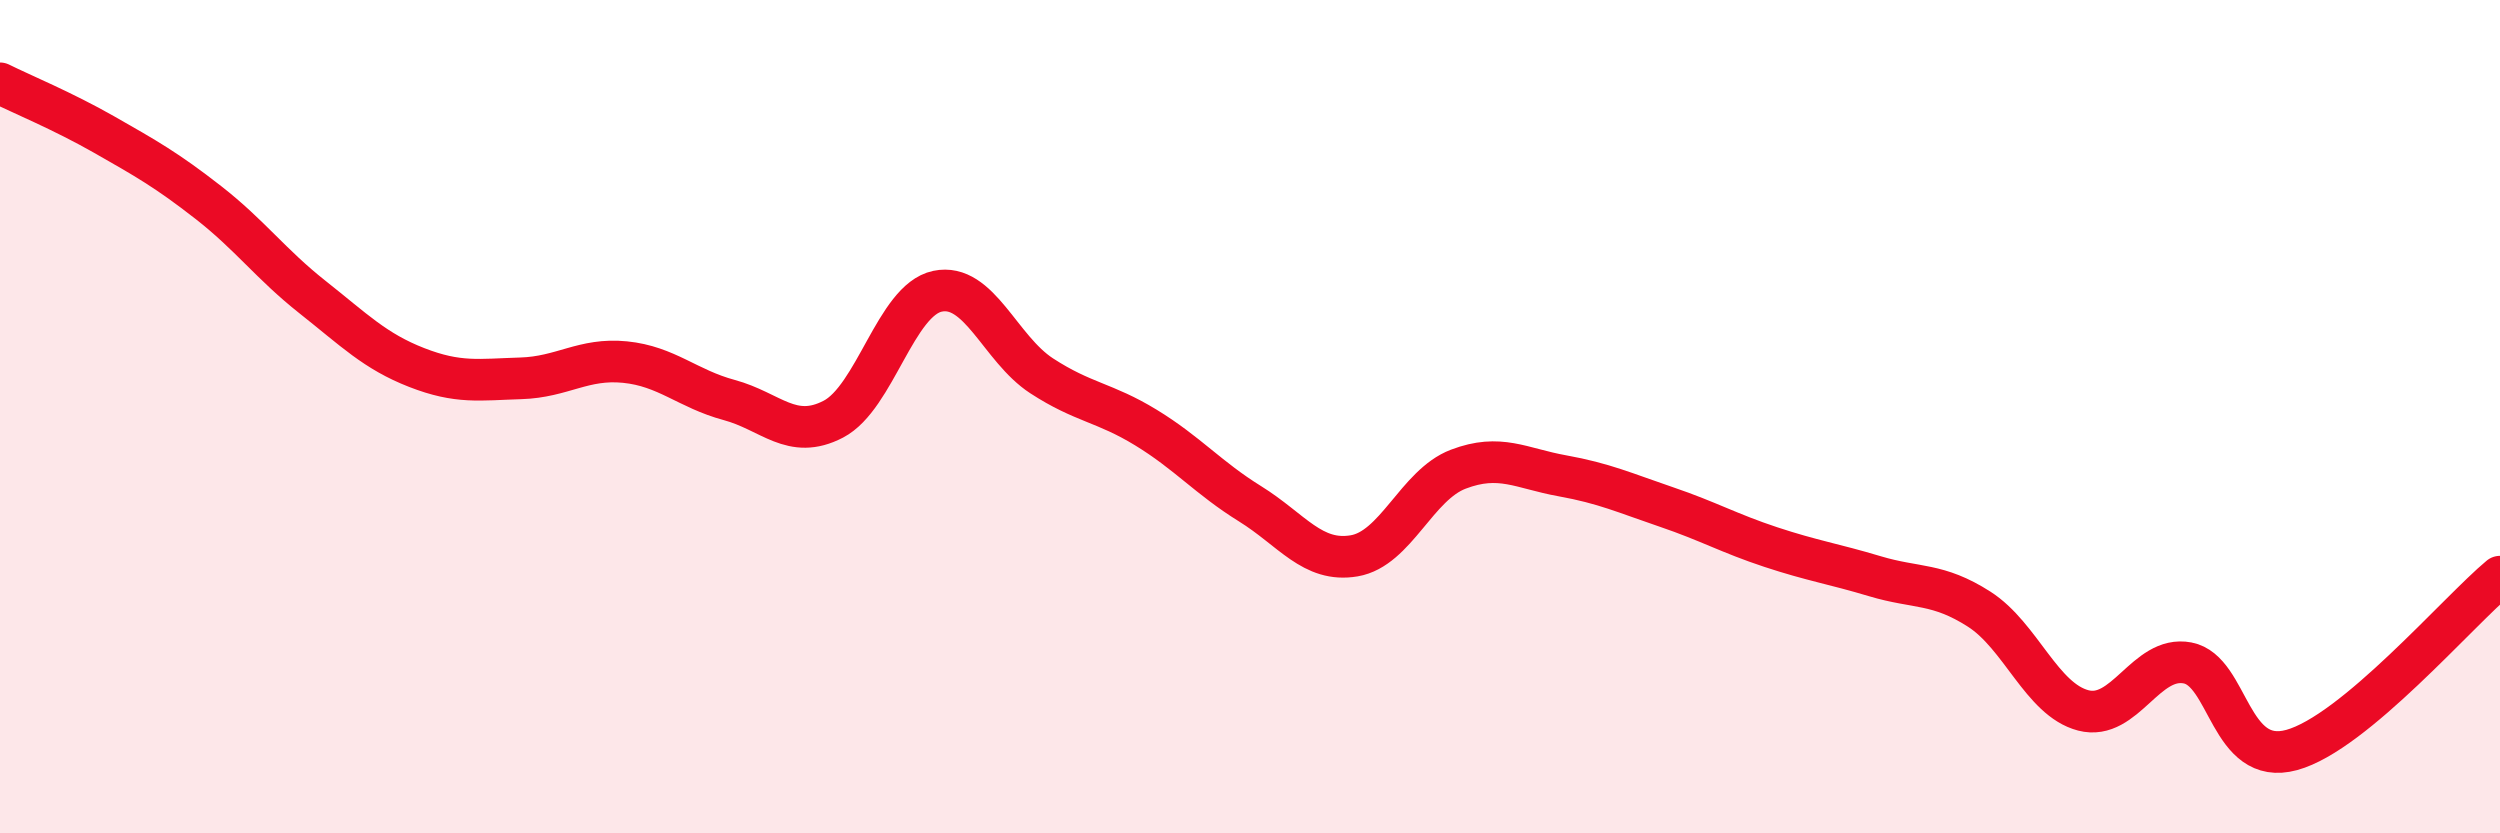
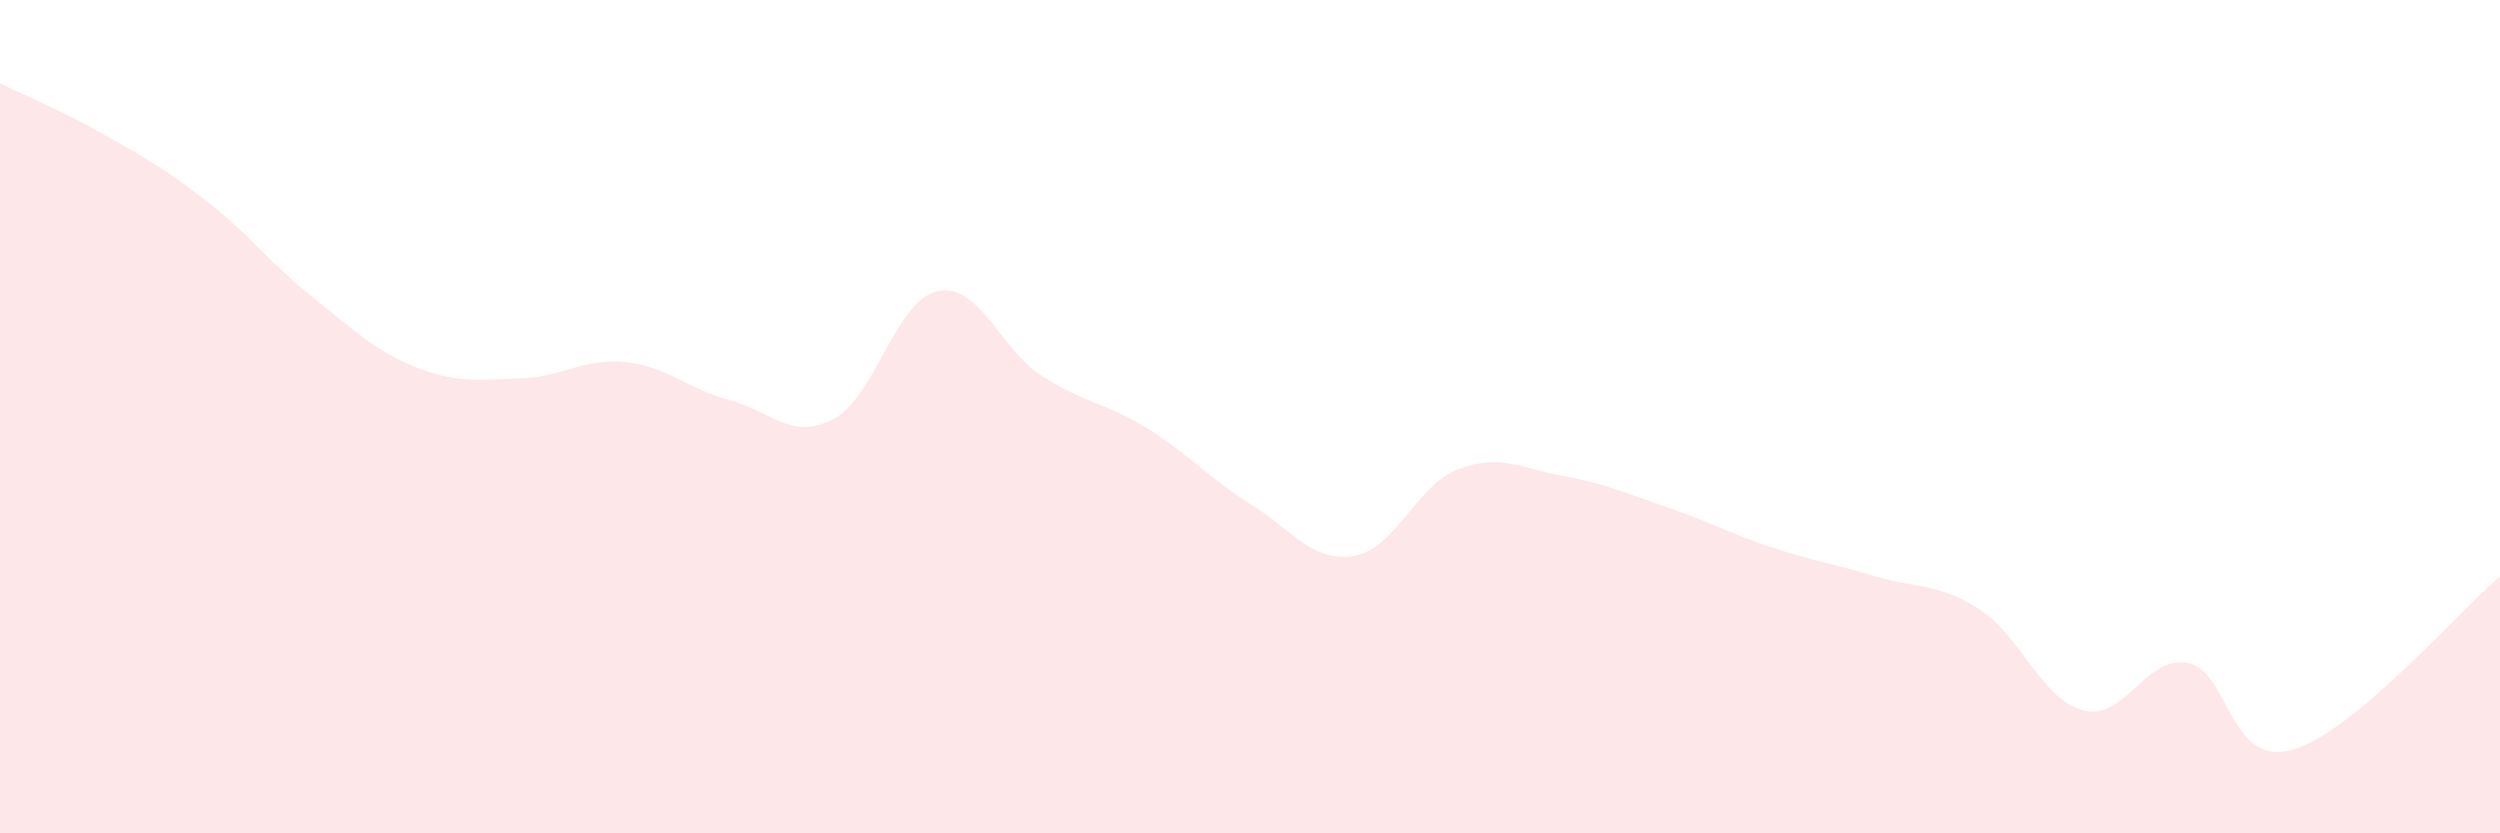
<svg xmlns="http://www.w3.org/2000/svg" width="60" height="20" viewBox="0 0 60 20">
  <path d="M 0,2 C 0.5,2.25 1.5,2.66 2.5,3.23 C 3.5,3.8 4,4.08 5,4.86 C 6,5.64 6.5,6.34 7.5,7.13 C 8.5,7.92 9,8.43 10,8.82 C 11,9.21 11.5,9.11 12.5,9.08 C 13.5,9.05 14,8.59 15,8.69 C 16,8.79 16.5,9.33 17.5,9.6 C 18.5,9.87 19,10.58 20,10.06 C 21,9.54 21.5,7.2 22.5,6.99 C 23.5,6.78 24,8.37 25,9.02 C 26,9.67 26.5,9.65 27.5,10.26 C 28.5,10.87 29,11.47 30,12.09 C 31,12.71 31.5,13.51 32.5,13.34 C 33.5,13.17 34,11.64 35,11.26 C 36,10.88 36.5,11.24 37.5,11.42 C 38.5,11.6 39,11.83 40,12.17 C 41,12.51 41.5,12.8 42.5,13.13 C 43.5,13.46 44,13.53 45,13.83 C 46,14.13 46.5,13.98 47.5,14.62 C 48.5,15.26 49,16.79 50,17.05 C 51,17.31 51.5,15.72 52.5,15.91 C 53.5,16.1 53.5,18.41 55,18 C 56.5,17.59 59,14.67 60,13.84L60 20L0 20Z" fill="#EB0A25" opacity="0.1" stroke-linecap="round" stroke-linejoin="round" />
-   <path d="M 0,2 C 0.5,2.25 1.5,2.66 2.5,3.23 C 3.5,3.8 4,4.08 5,4.86 C 6,5.64 6.5,6.34 7.5,7.13 C 8.5,7.92 9,8.43 10,8.82 C 11,9.21 11.5,9.11 12.5,9.08 C 13.5,9.05 14,8.59 15,8.69 C 16,8.79 16.5,9.33 17.5,9.6 C 18.5,9.87 19,10.58 20,10.06 C 21,9.54 21.5,7.2 22.5,6.99 C 23.5,6.78 24,8.37 25,9.02 C 26,9.67 26.5,9.65 27.5,10.26 C 28.5,10.87 29,11.47 30,12.09 C 31,12.71 31.5,13.51 32.5,13.34 C 33.5,13.17 34,11.64 35,11.26 C 36,10.88 36.5,11.24 37.5,11.42 C 38.5,11.6 39,11.83 40,12.17 C 41,12.51 41.5,12.8 42.5,13.13 C 43.5,13.46 44,13.53 45,13.83 C 46,14.13 46.5,13.98 47.5,14.62 C 48.5,15.26 49,16.79 50,17.05 C 51,17.31 51.5,15.72 52.5,15.91 C 53.5,16.1 53.5,18.41 55,18 C 56.5,17.59 59,14.67 60,13.84" stroke="#EB0A25" stroke-width="1" fill="none" stroke-linecap="round" stroke-linejoin="round" />
</svg>